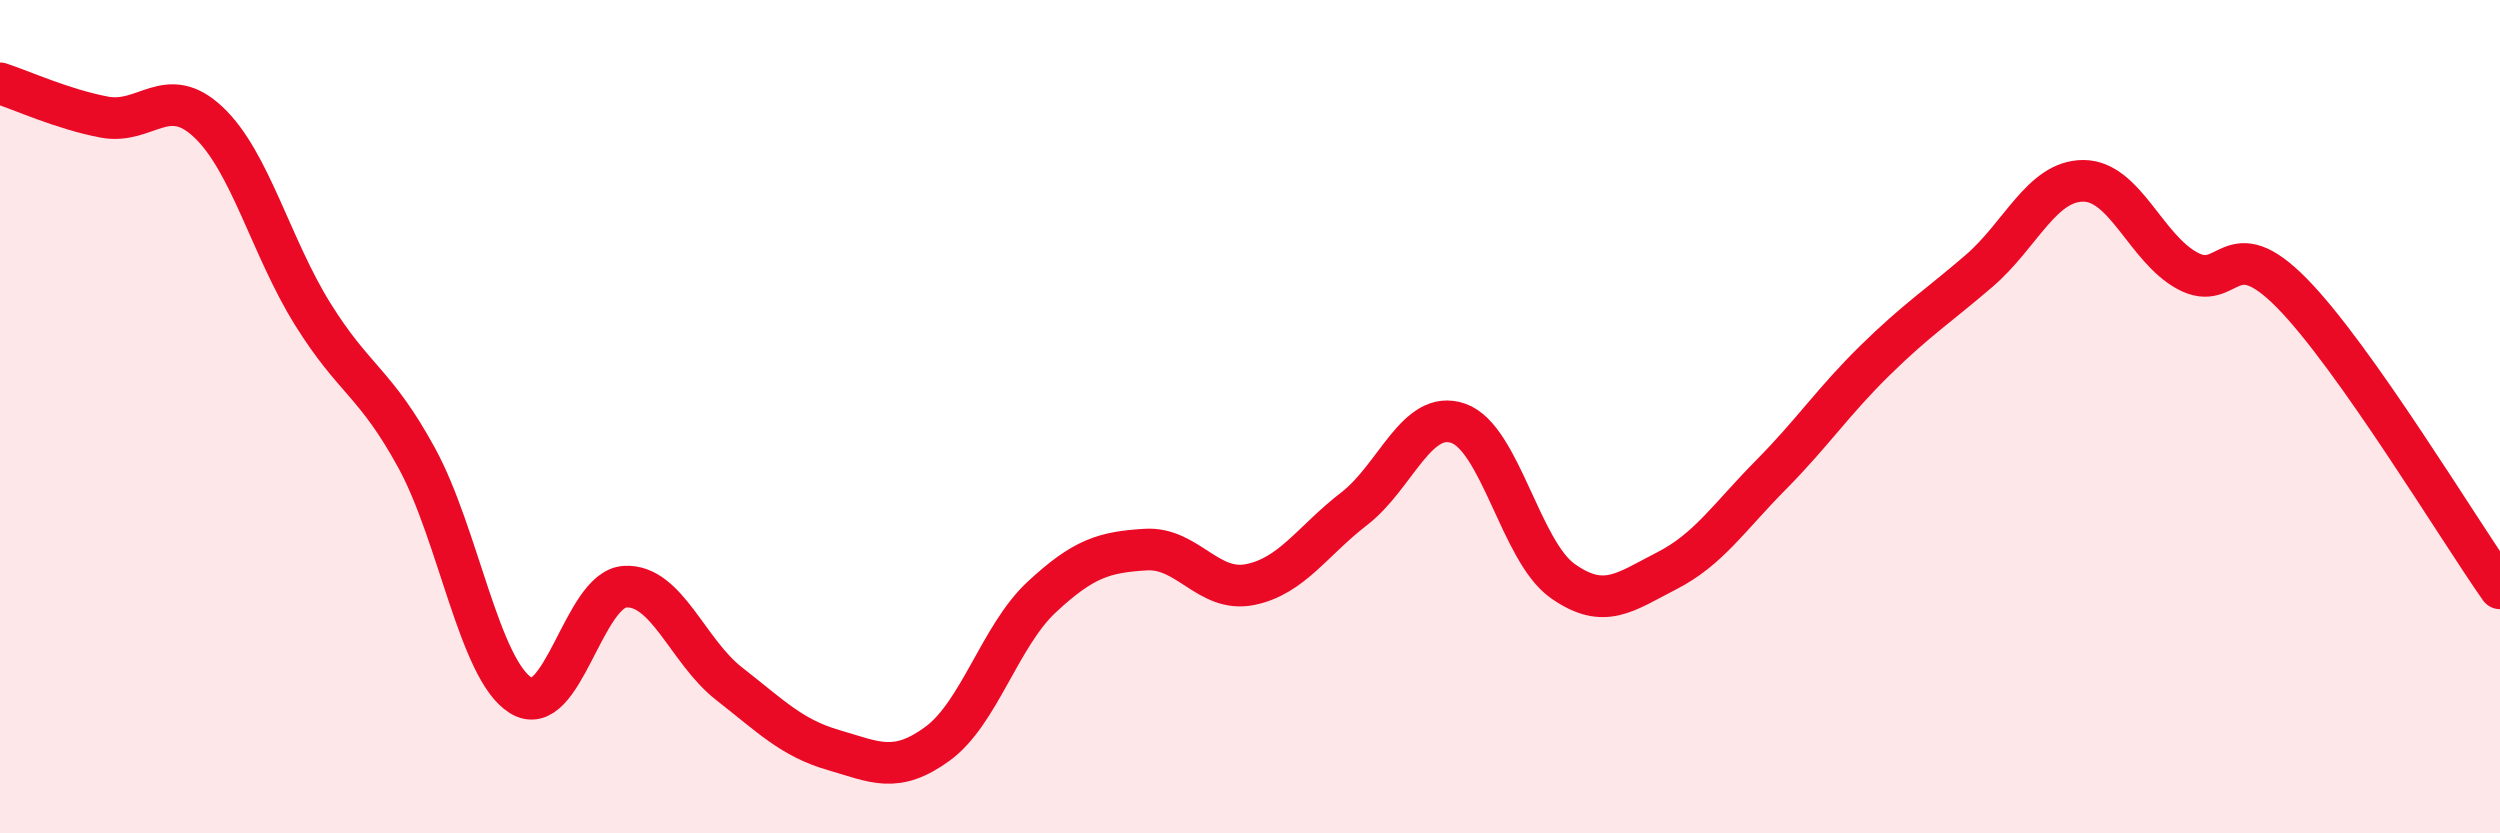
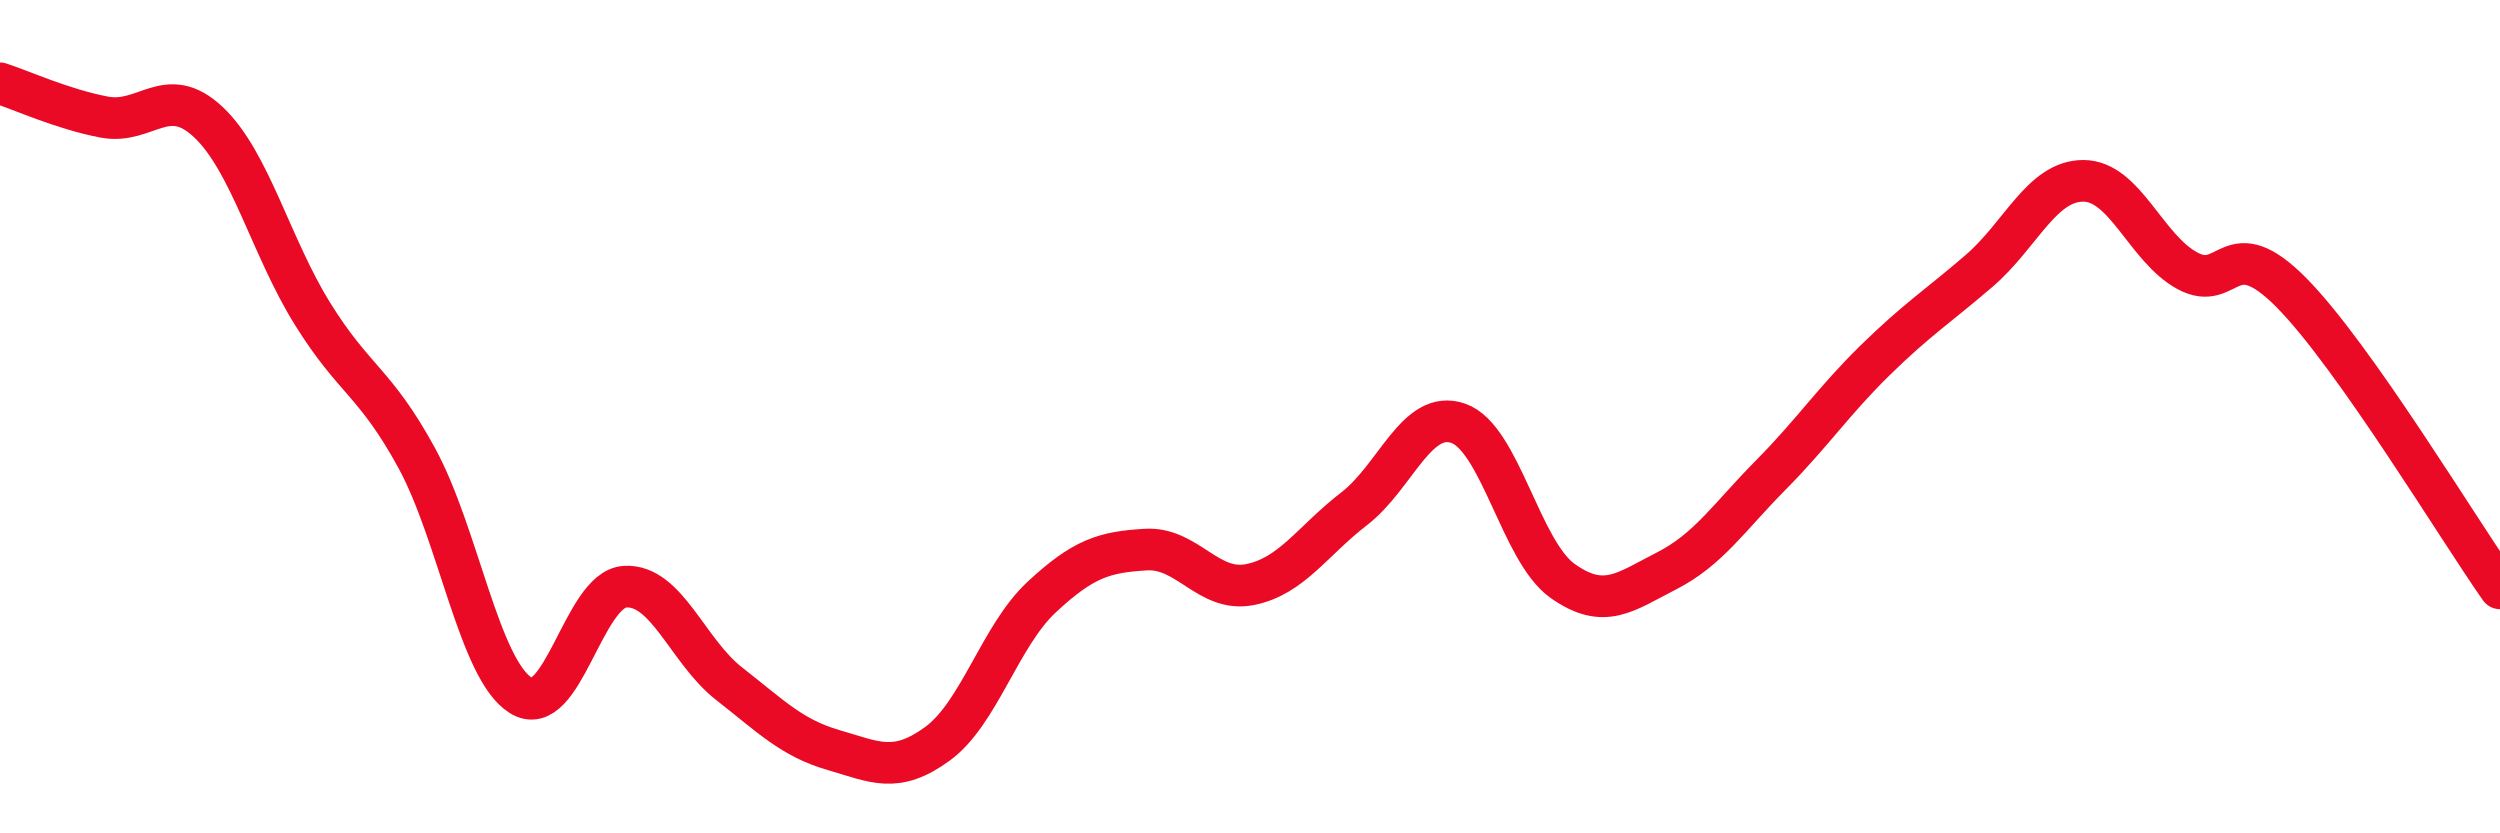
<svg xmlns="http://www.w3.org/2000/svg" width="60" height="20" viewBox="0 0 60 20">
-   <path d="M 0,2 C 0.5,2.16 1.5,2.62 2.5,2.81 C 3.5,3 4,1.99 5,2.93 C 6,3.87 6.5,5.92 7.5,7.53 C 8.5,9.14 9,9.16 10,10.99 C 11,12.82 11.5,16.07 12.5,16.69 C 13.5,17.31 14,14.14 15,14.08 C 16,14.02 16.5,15.63 17.5,16.41 C 18.5,17.19 19,17.71 20,18 C 21,18.29 21.5,18.58 22.5,17.85 C 23.5,17.12 24,15.26 25,14.33 C 26,13.4 26.5,13.25 27.5,13.19 C 28.5,13.13 29,14.23 30,14.03 C 31,13.83 31.5,12.98 32.5,12.21 C 33.5,11.44 34,9.81 35,10.16 C 36,10.51 36.5,13.23 37.5,13.94 C 38.5,14.65 39,14.21 40,13.7 C 41,13.19 41.5,12.41 42.5,11.4 C 43.5,10.39 44,9.63 45,8.65 C 46,7.67 46.5,7.36 47.5,6.5 C 48.5,5.64 49,4.34 50,4.34 C 51,4.34 51.5,5.96 52.5,6.5 C 53.5,7.04 53.5,5.51 55,7.03 C 56.5,8.55 59,12.7 60,14.12L60 20L0 20Z" fill="#EB0A25" opacity="0.1" stroke-linecap="round" stroke-linejoin="round" />
  <path d="M 0,2 C 0.5,2.16 1.5,2.62 2.5,2.81 C 3.5,3 4,1.99 5,2.93 C 6,3.87 6.5,5.92 7.5,7.53 C 8.5,9.14 9,9.16 10,10.99 C 11,12.82 11.5,16.07 12.5,16.69 C 13.5,17.31 14,14.14 15,14.08 C 16,14.02 16.5,15.63 17.5,16.41 C 18.5,17.19 19,17.71 20,18 C 21,18.29 21.5,18.58 22.5,17.85 C 23.5,17.12 24,15.26 25,14.33 C 26,13.4 26.5,13.25 27.5,13.19 C 28.5,13.13 29,14.23 30,14.03 C 31,13.83 31.5,12.98 32.5,12.21 C 33.5,11.44 34,9.81 35,10.16 C 36,10.51 36.5,13.23 37.5,13.94 C 38.5,14.65 39,14.21 40,13.7 C 41,13.19 41.5,12.41 42.5,11.4 C 43.5,10.39 44,9.63 45,8.65 C 46,7.67 46.5,7.36 47.5,6.5 C 48.5,5.64 49,4.34 50,4.34 C 51,4.34 51.5,5.96 52.5,6.5 C 53.5,7.04 53.5,5.51 55,7.03 C 56.5,8.55 59,12.7 60,14.12" stroke="#EB0A25" stroke-width="1" fill="none" stroke-linecap="round" stroke-linejoin="round" />
</svg>